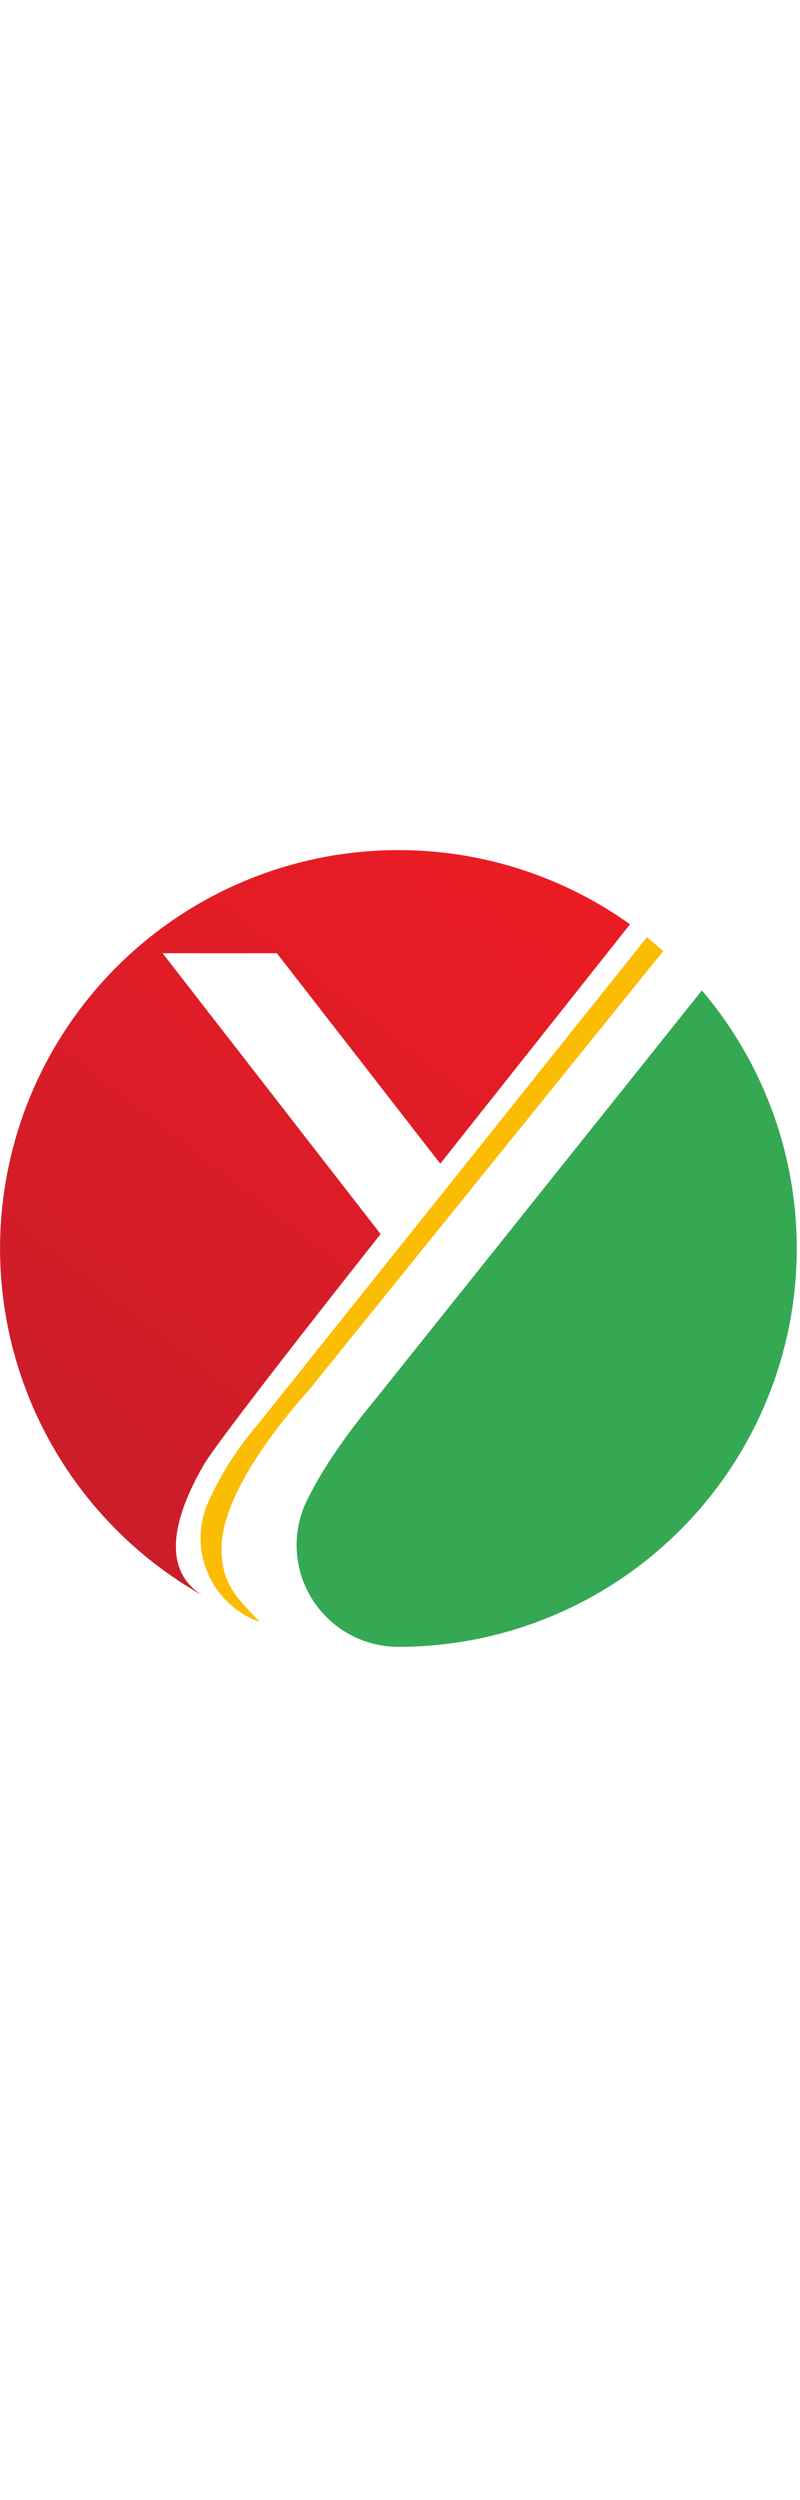
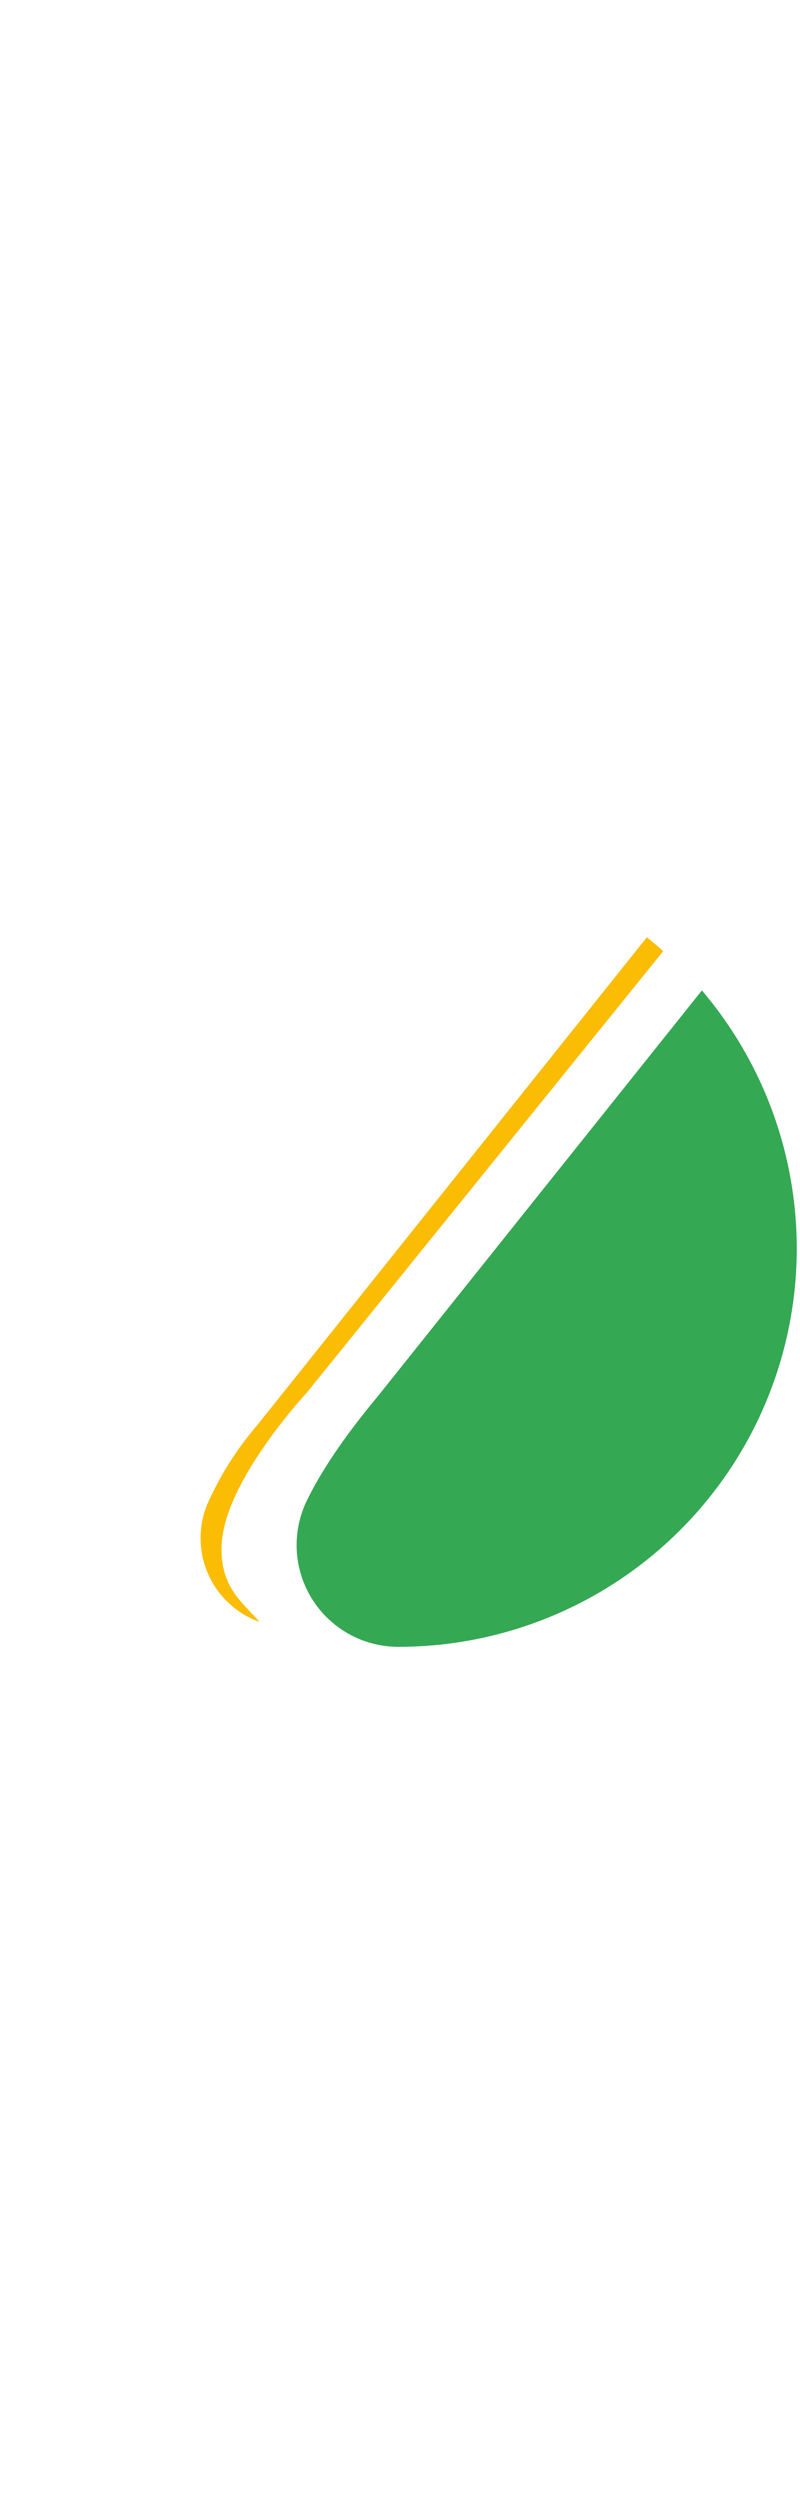
<svg xmlns="http://www.w3.org/2000/svg" width="40" viewBox="0 0 125 125" fill="none">
  <path d="M47.93 84.79L103.63 15.79C102.8 15.05 101.95 14.33 101.07 13.63L40.2 89.84C36.979 93.59 34.33 97.795 32.34 102.32C31.649 104.045 31.31 105.891 31.343 107.749C31.377 109.608 31.782 111.44 32.535 113.139C33.288 114.838 34.373 116.369 35.728 117.642C37.082 118.915 38.678 119.904 40.42 120.55H40.51C37.95 117.55 34.29 115.2 34.64 108.42C35.17 98.44 47.93 84.79 47.93 84.79Z" fill="#FBBC04" />
-   <path d="M31.81 96.1C34.35 91.69 59.47 60 59.47 60L25.41 16.12H43.26L68.79 49L98.44 11.6C91.559 6.685 83.748 3.224 75.485 1.427C67.222 -0.369 58.679 -0.463 50.378 1.151C42.078 2.765 34.193 6.053 27.205 10.815C20.217 15.577 14.272 21.713 9.734 28.848C5.196 35.983 2.159 43.968 0.809 52.316C-0.542 60.664 -0.177 69.199 1.88 77.401C3.938 85.604 7.645 93.3 12.775 100.023C17.905 106.745 24.351 112.351 31.72 116.5C24 111.8 28.56 101.77 31.81 96.1Z" fill="url(#paint0_linear)" />
  <path d="M109.67 21.93L59 85.38C53.59 91.88 50.08 97.23 47.93 101.67C46.761 104.087 46.224 106.761 46.368 109.443C46.512 112.124 47.333 114.725 48.753 117.003C50.174 119.282 52.149 121.163 54.493 122.472C56.837 123.782 59.475 124.476 62.16 124.49H62.29C74.17 124.483 85.799 121.077 95.805 114.674C105.811 108.27 113.776 99.137 118.758 88.353C123.74 77.568 125.532 65.583 123.921 53.813C122.311 42.043 117.366 30.98 109.67 21.93V21.93Z" fill="#34A853" />
  <defs>
    <linearGradient id="paint0_linear" x1="77.91" y1="-1.35" x2="-24.71" y2="131.08" gradientUnits="userSpaceOnUse">
      <stop stop-color="#EC1C24" />
      <stop offset="1" stop-color="#BE1E2D" />
    </linearGradient>
  </defs>
</svg>